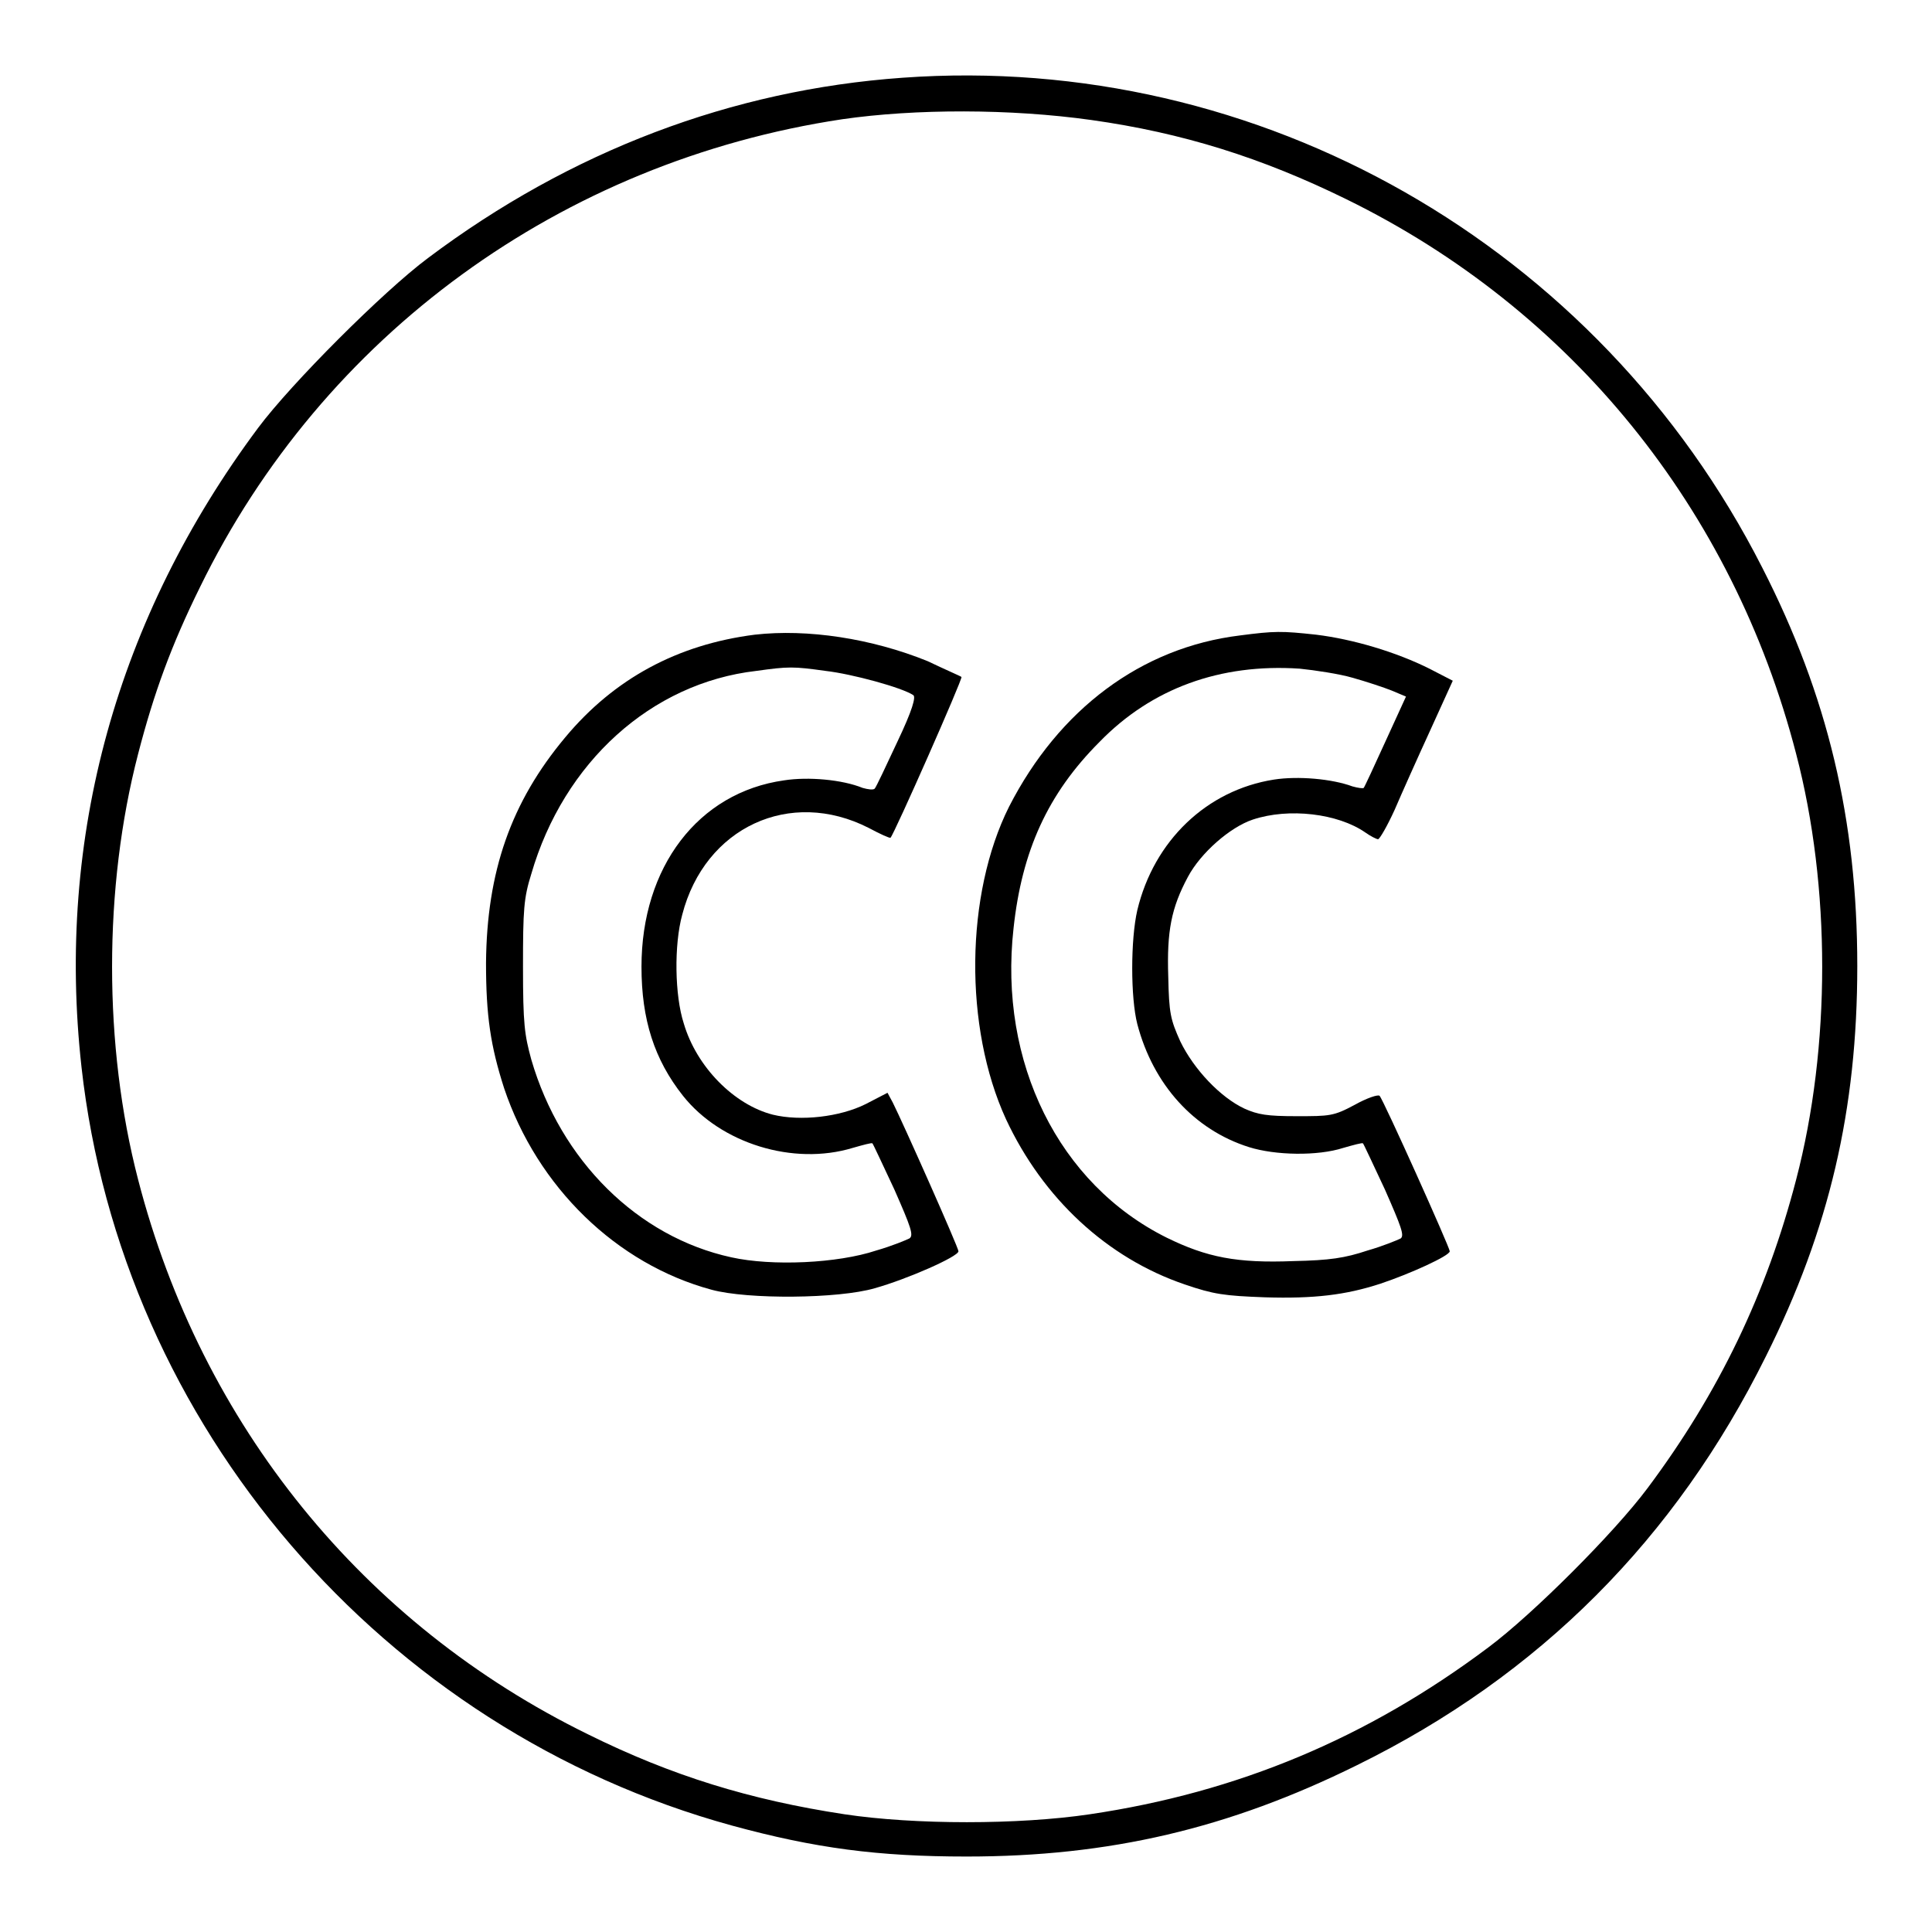
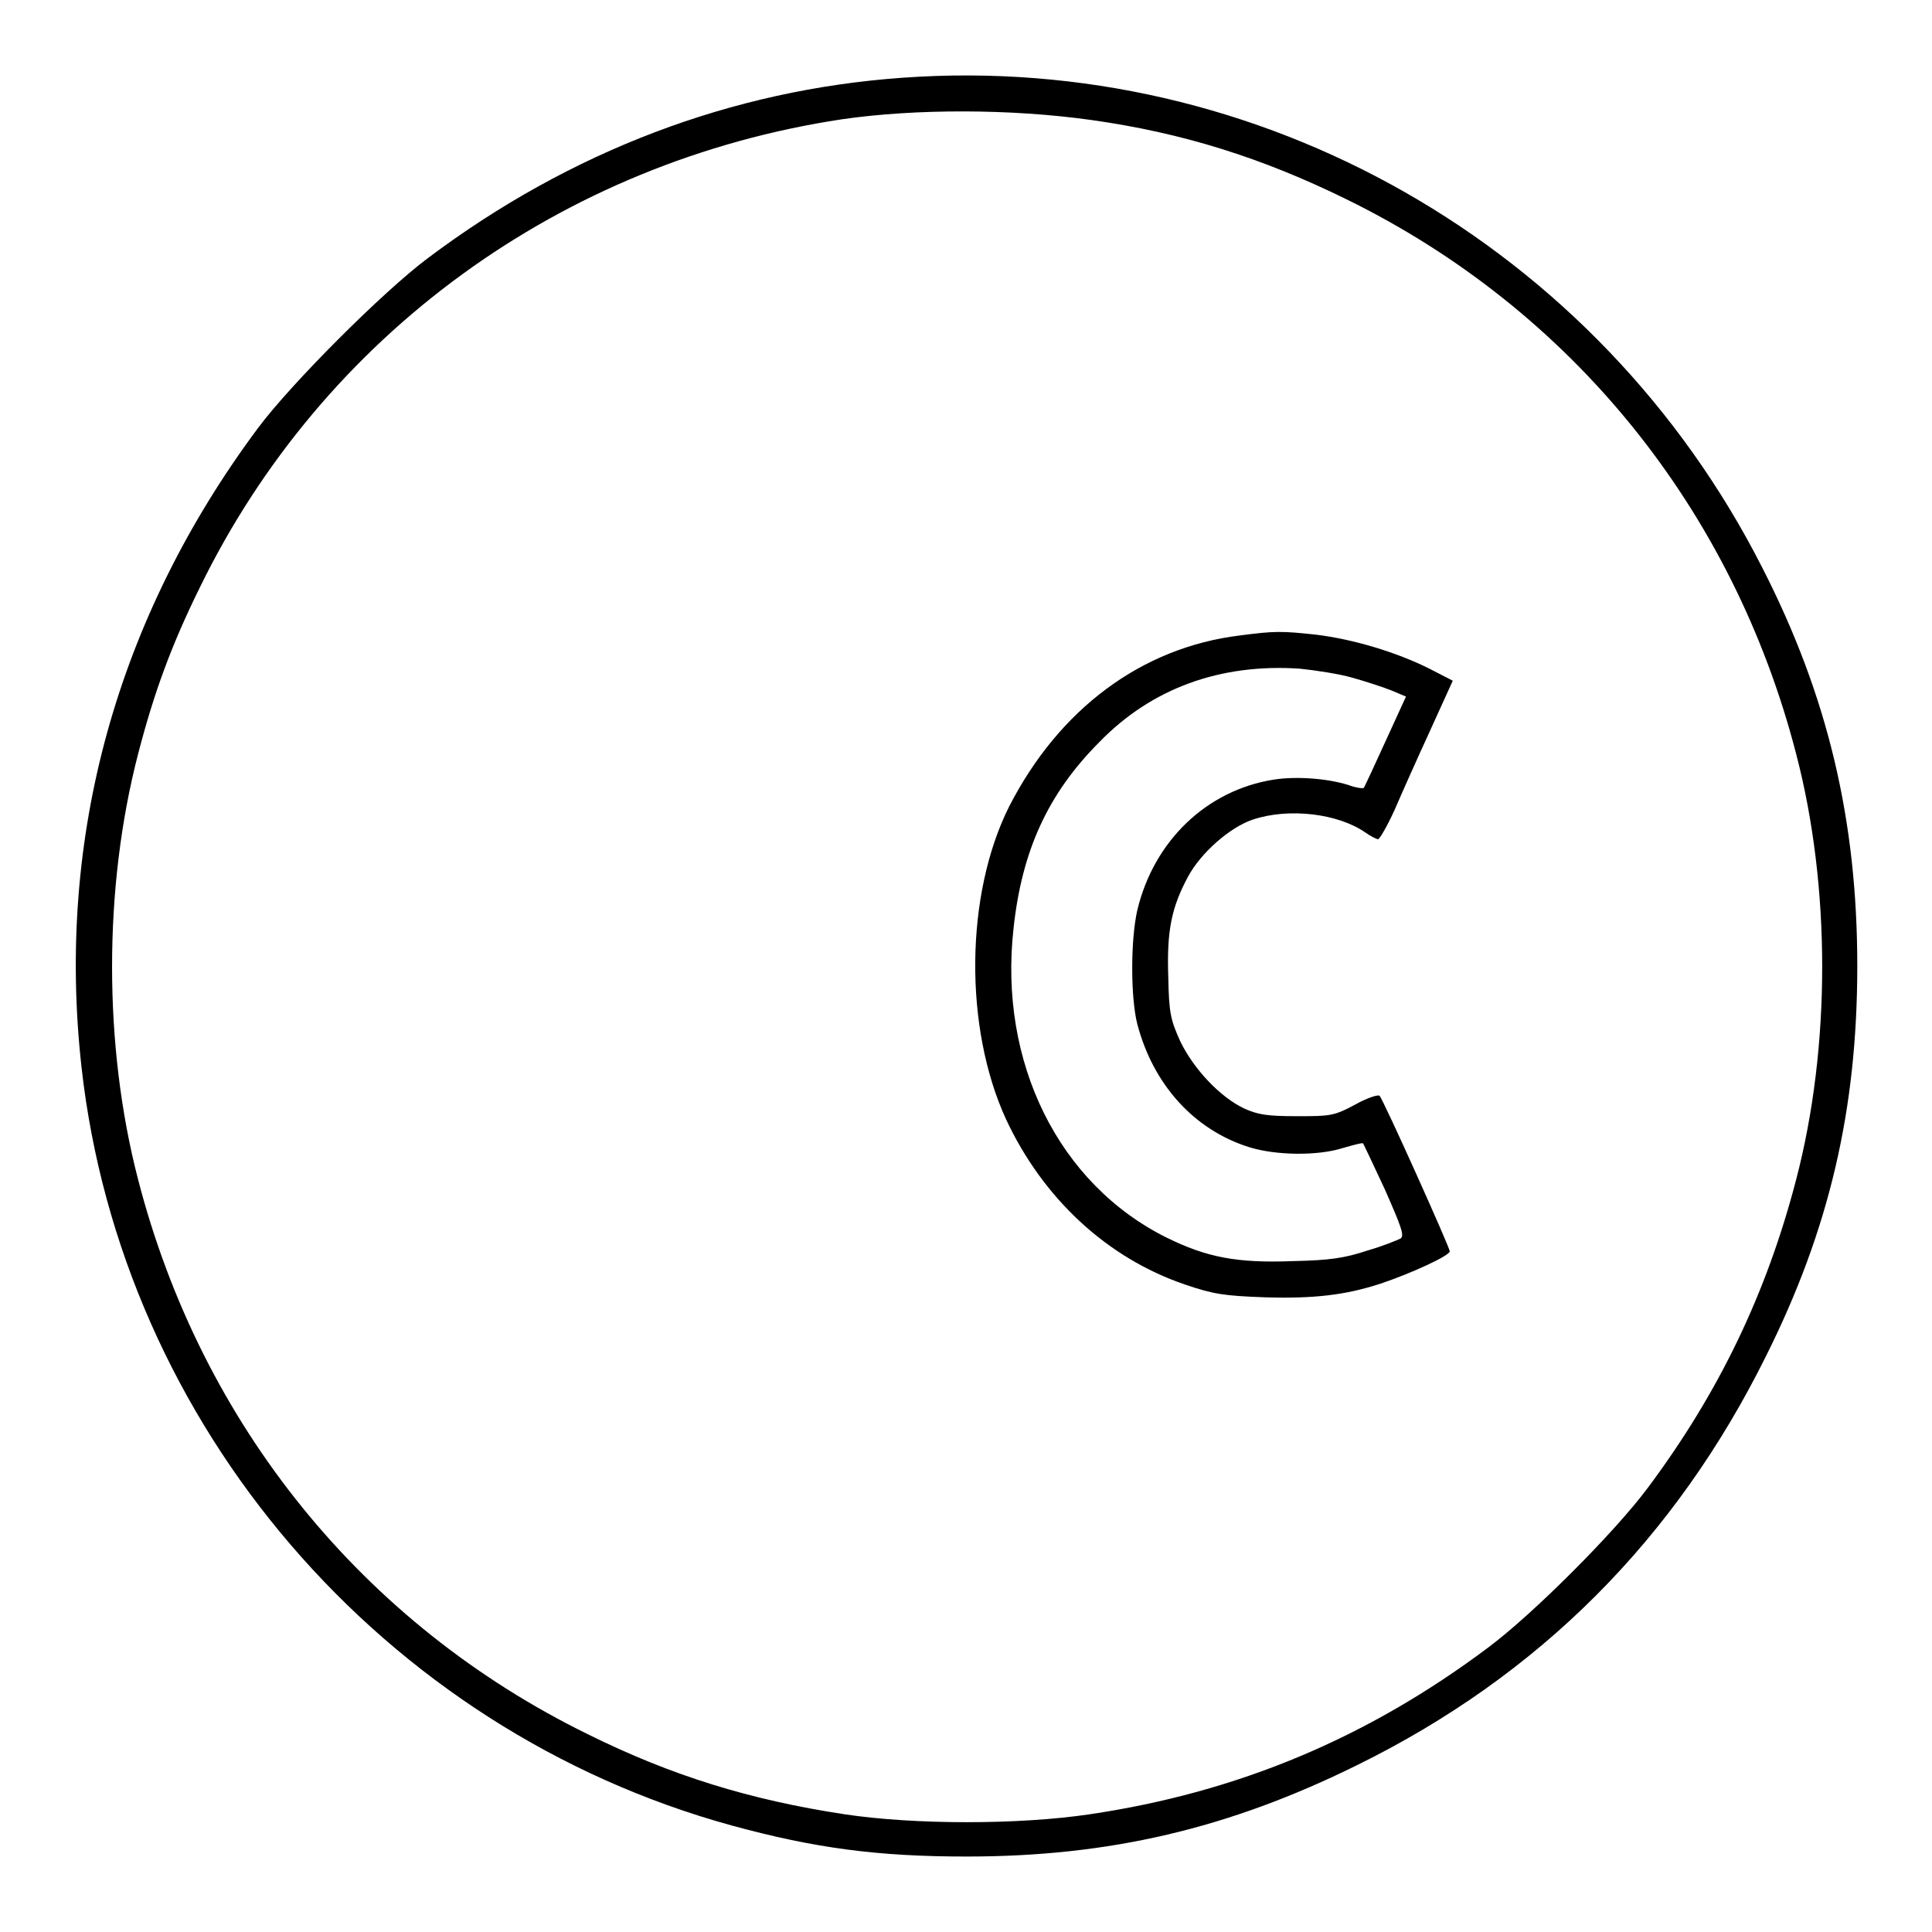
<svg xmlns="http://www.w3.org/2000/svg" version="1.1" x="0px" y="0px" viewBox="0 0 256 256" enable-background="new 0 0 256 256" xml:space="preserve">
  <g>
    <g>
      <g>
        <path fill="#000000" d="M119.6,10.3C97,11.9,75.6,20,56.7,34.2c-5.9,4.4-18.1,16.6-22.5,22.5c-18.7,25.1-26.8,54.2-23.4,84.7c5.3,47.5,39.9,87.8,86.2,100.5c11,3,19.3,4.1,31.1,4.1c18.9,0,34.7-3.7,51.7-12.1c24.2-11.9,42.2-30,54.2-54.2c8.4-16.8,12.1-32.7,12.1-51.7c0-19.3-3.9-35.8-12.6-52.8C211.8,32.5,166.9,6.9,119.6,10.3z M144.6,15.9c12.1,1.7,22.6,5,33.8,10.5c29.8,14.6,51.2,41,59.6,73.5c4.6,17.6,4.6,38.8,0,56.4c-3.9,15-10.2,28.2-19.7,40.9c-4.4,5.9-15.2,16.7-21.1,21.1c-16,12-33.2,19.2-52.8,22.1c-9.4,1.4-23.2,1.4-32.5,0c-12.5-1.9-22.9-5.1-34-10.6c-29.8-14.6-51.2-41-59.6-73.5c-4.6-17.7-4.6-38.7,0-56.4c2.1-8.1,4.4-14.4,8.2-22.1c16.3-33.4,47.9-56.4,85.1-62C121.3,14.4,133.9,14.4,144.6,15.9z" />
-         <path fill="#000000" d="M100,84.1c-10.2,1.3-18.6,5.8-25.1,13.6c-7.2,8.6-10.4,17.8-10.5,29.9c0,7,0.6,11,2.4,16.6c4.4,13.1,14.9,23.3,27.5,26.7c4.8,1.3,16.8,1.2,21.6-0.2c4.3-1.2,11.1-4.2,11.1-4.9c0-0.5-7.3-16.9-8.7-19.7l-0.7-1.3l-2.9,1.5c-3.4,1.7-8.6,2.3-12.3,1.4c-5.1-1.3-10.1-6.3-11.8-12.1c-1.2-3.7-1.3-10.4-0.2-14.4c3-11.6,14.3-16.8,24.7-11.5c1.5,0.8,2.8,1.4,2.9,1.3c0.5-0.5,9.6-21.1,9.4-21.3c-0.1-0.1-2.2-1-4.5-2.1C115.5,84.6,107,83.3,100,84.1z M109.4,88.9c3.5,0.4,10.1,2.2,11.6,3.2c0.4,0.2-0.1,2-2.1,6.2c-1.5,3.2-2.8,6-3,6.2c-0.2,0.2-0.9,0.1-1.6-0.1c-2.7-1.1-7.2-1.5-10.4-1C92.5,105,85,114.9,85,128.1c0,7,1.7,12.3,5.5,17.1c5,6.3,14.6,9.3,22.5,6.9c1.4-0.4,2.5-0.7,2.6-0.6c0.1,0.1,1.4,2.9,2.9,6.1c2.2,5,2.6,6.1,2,6.5c-0.4,0.2-2.3,1-4.4,1.6c-5.1,1.7-13.8,2.1-19.2,0.9c-12.4-2.7-22.6-12.8-26.5-26.2c-0.9-3.3-1.1-4.7-1.1-12.3c0-7.6,0.1-9.1,1.1-12.3c4.3-14.8,15.9-25.3,29.8-26.9C104.5,88.3,105.1,88.3,109.4,88.9z" />
        <path fill="#000000" d="M164.3,84.2c-13.1,1.6-24,9.8-30.6,22.7c-5.8,11.6-6,29.2-0.4,41.4c4.9,10.5,13.4,18.4,23.7,21.9c3.8,1.3,5.2,1.5,10.6,1.7c6.5,0.2,10.7-0.3,15.3-1.8c3.9-1.3,9.2-3.7,9.2-4.3c0-0.5-8.8-20.1-9.3-20.6c-0.2-0.2-1.7,0.3-3.3,1.2c-2.8,1.5-3.3,1.5-7.7,1.5c-3.9,0-5.1-0.2-6.9-1c-3.2-1.5-6.7-5.2-8.5-8.9c-1.3-2.9-1.5-3.7-1.6-8.6c-0.2-6,0.4-9.1,2.6-13.2c1.7-3.2,5.6-6.6,8.6-7.6c4.8-1.6,11.3-0.8,14.9,1.7c0.7,0.5,1.5,0.9,1.7,0.9c0.2,0,1.2-1.7,2.2-3.9c0.9-2.1,3-6.8,4.7-10.5l3-6.6l-3.1-1.6c-4.4-2.2-10.1-3.9-15-4.5C169.8,83.6,168.9,83.6,164.3,84.2z M179.2,89.8c1.8,0.5,4.2,1.3,5.2,1.7l1.9,0.8l-2.7,5.9c-1.5,3.3-2.8,6.1-2.9,6.2s-0.8,0-1.5-0.2c-2.7-1-7.2-1.4-10.4-0.9c-8.9,1.4-15.9,8.1-18.1,17.3c-0.9,3.9-0.9,11.6,0,15.1c2.1,8,7.5,14,14.8,16.3c3.5,1.1,9.1,1.2,12.5,0.1c1.4-0.4,2.5-0.7,2.6-0.6c0.1,0.1,1.4,2.9,2.9,6.1c2.2,5,2.6,6.1,2.1,6.5c-0.4,0.2-2.3,1-4.4,1.6c-3,1-5,1.3-9.8,1.4c-7.5,0.3-11.5-0.5-16.8-3.1c-14.3-7.1-22.3-23.2-20.3-41c1.1-10.2,4.5-17.8,11.4-24.7c6.9-7.1,16-10.4,26.5-9.7C174.2,88.8,177.5,89.3,179.2,89.8z" />
      </g>
    </g>
  </g>
</svg>